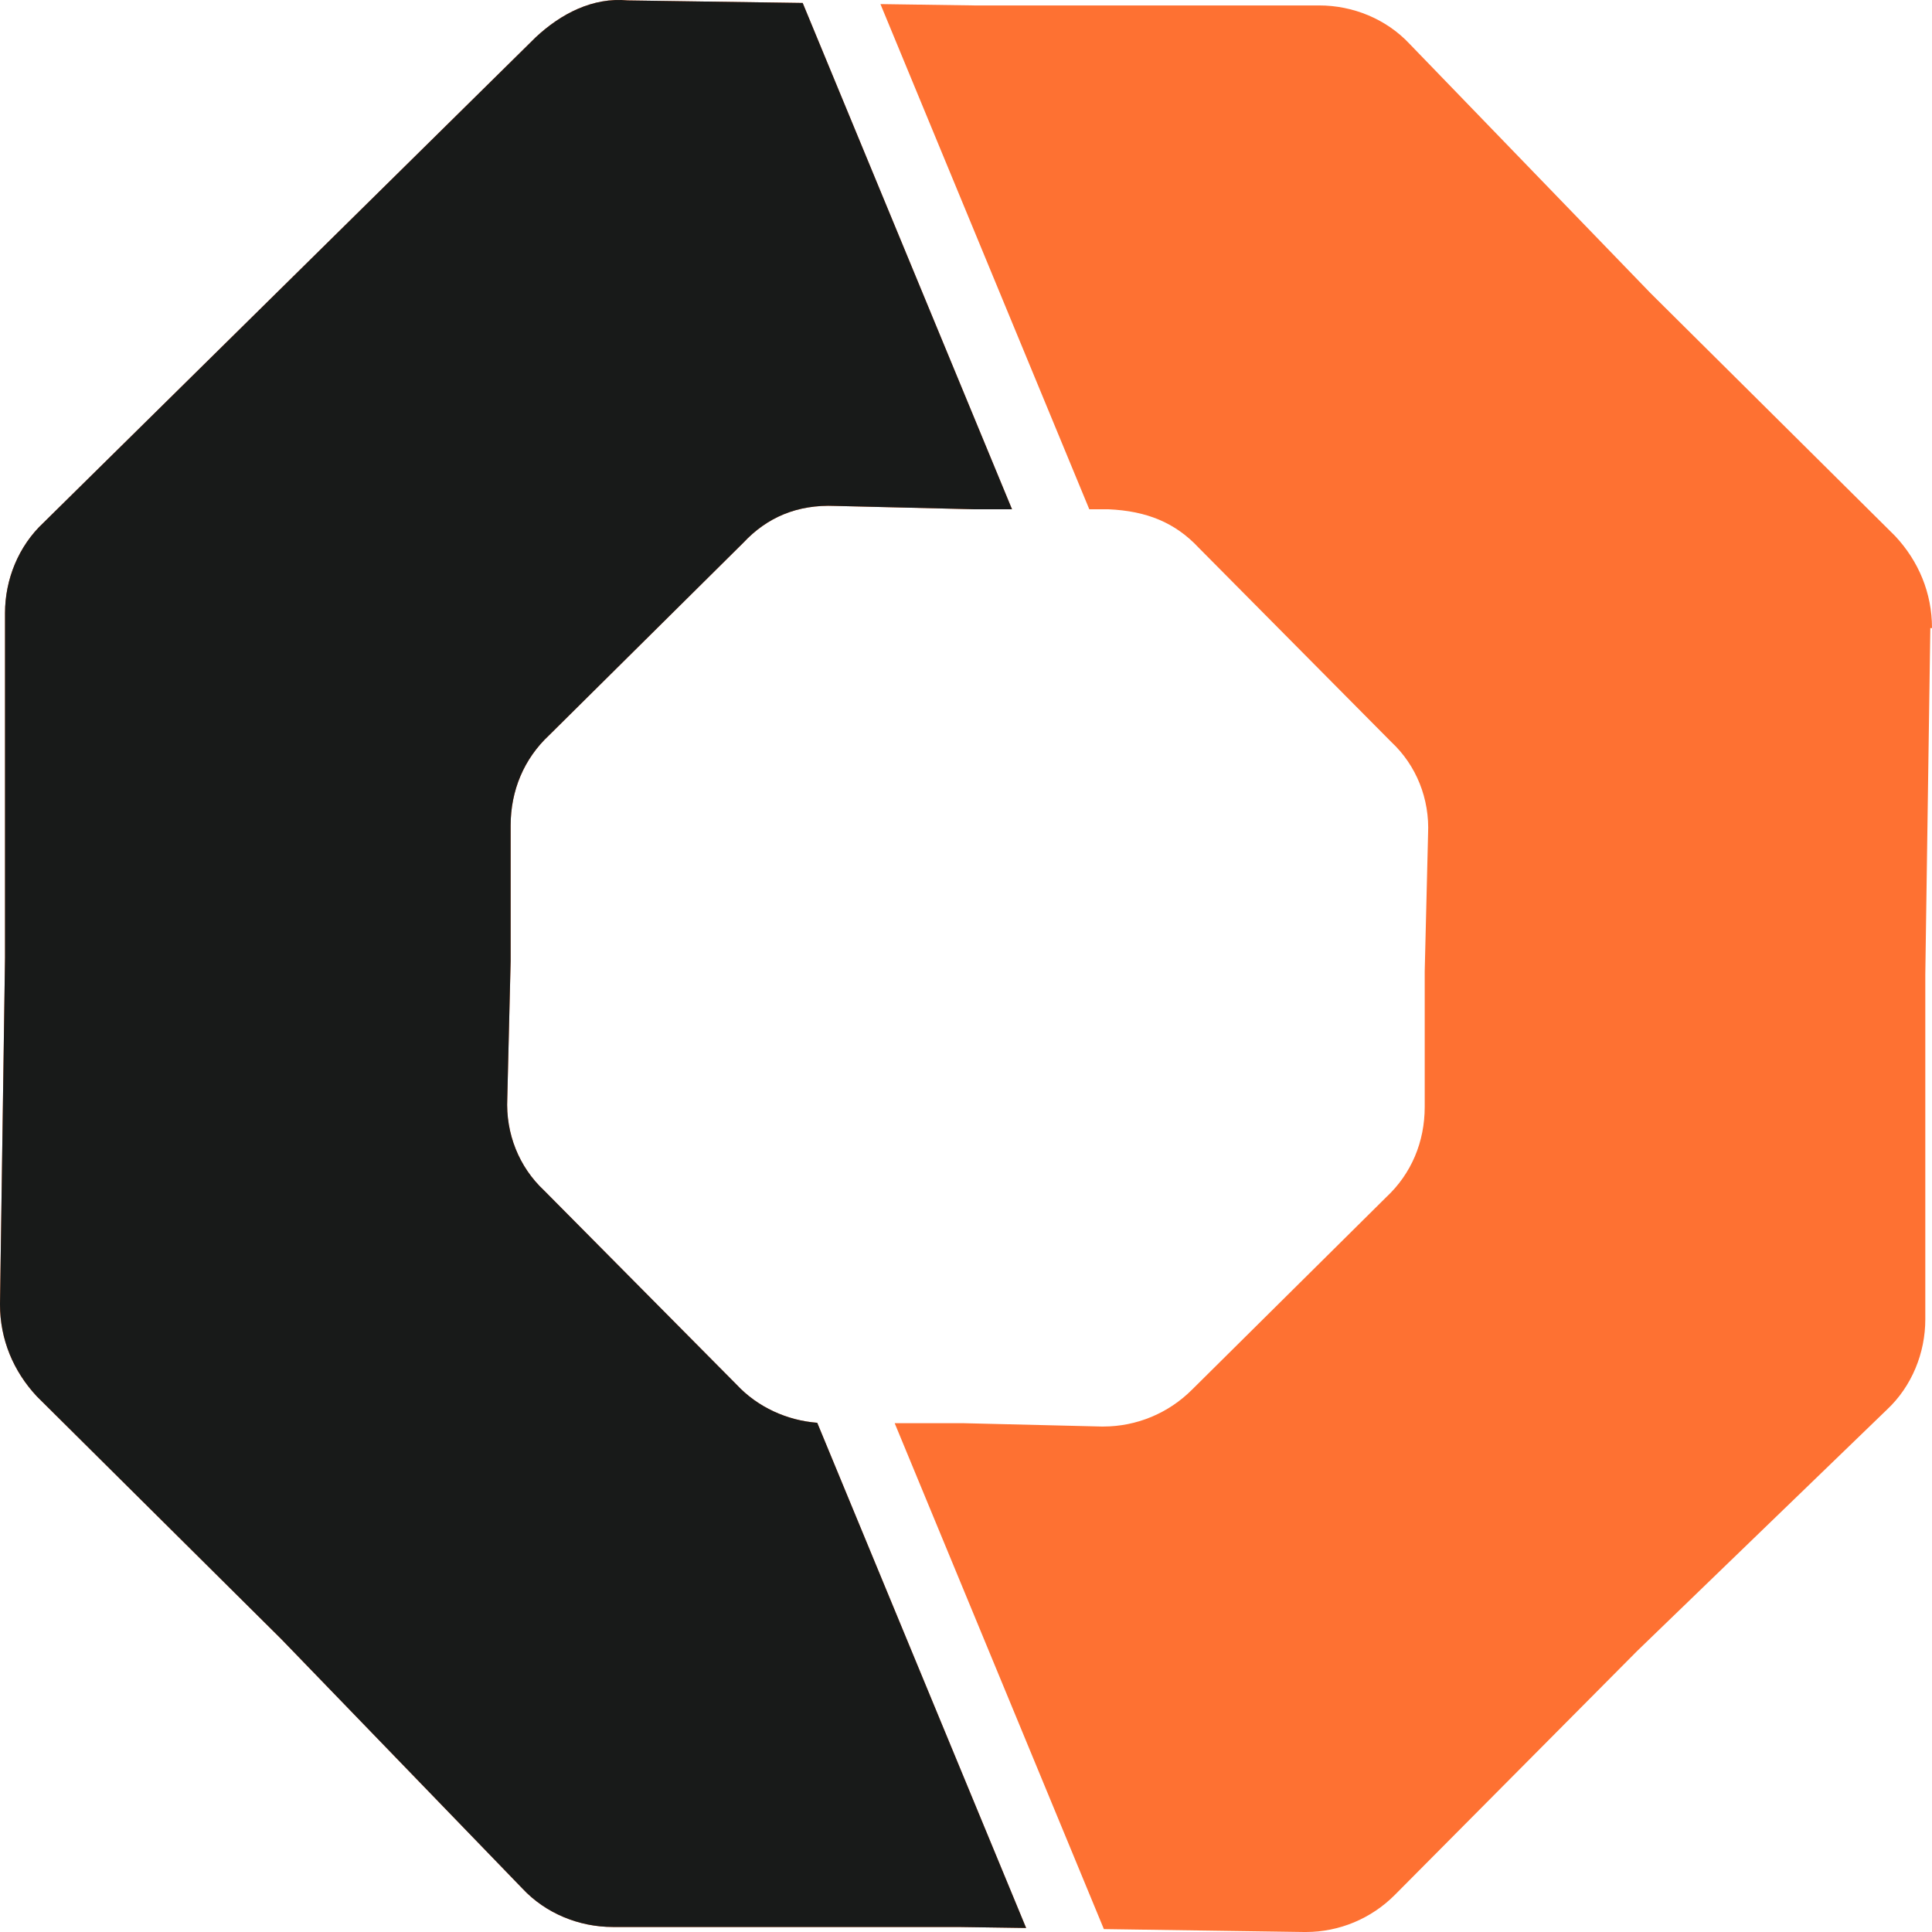
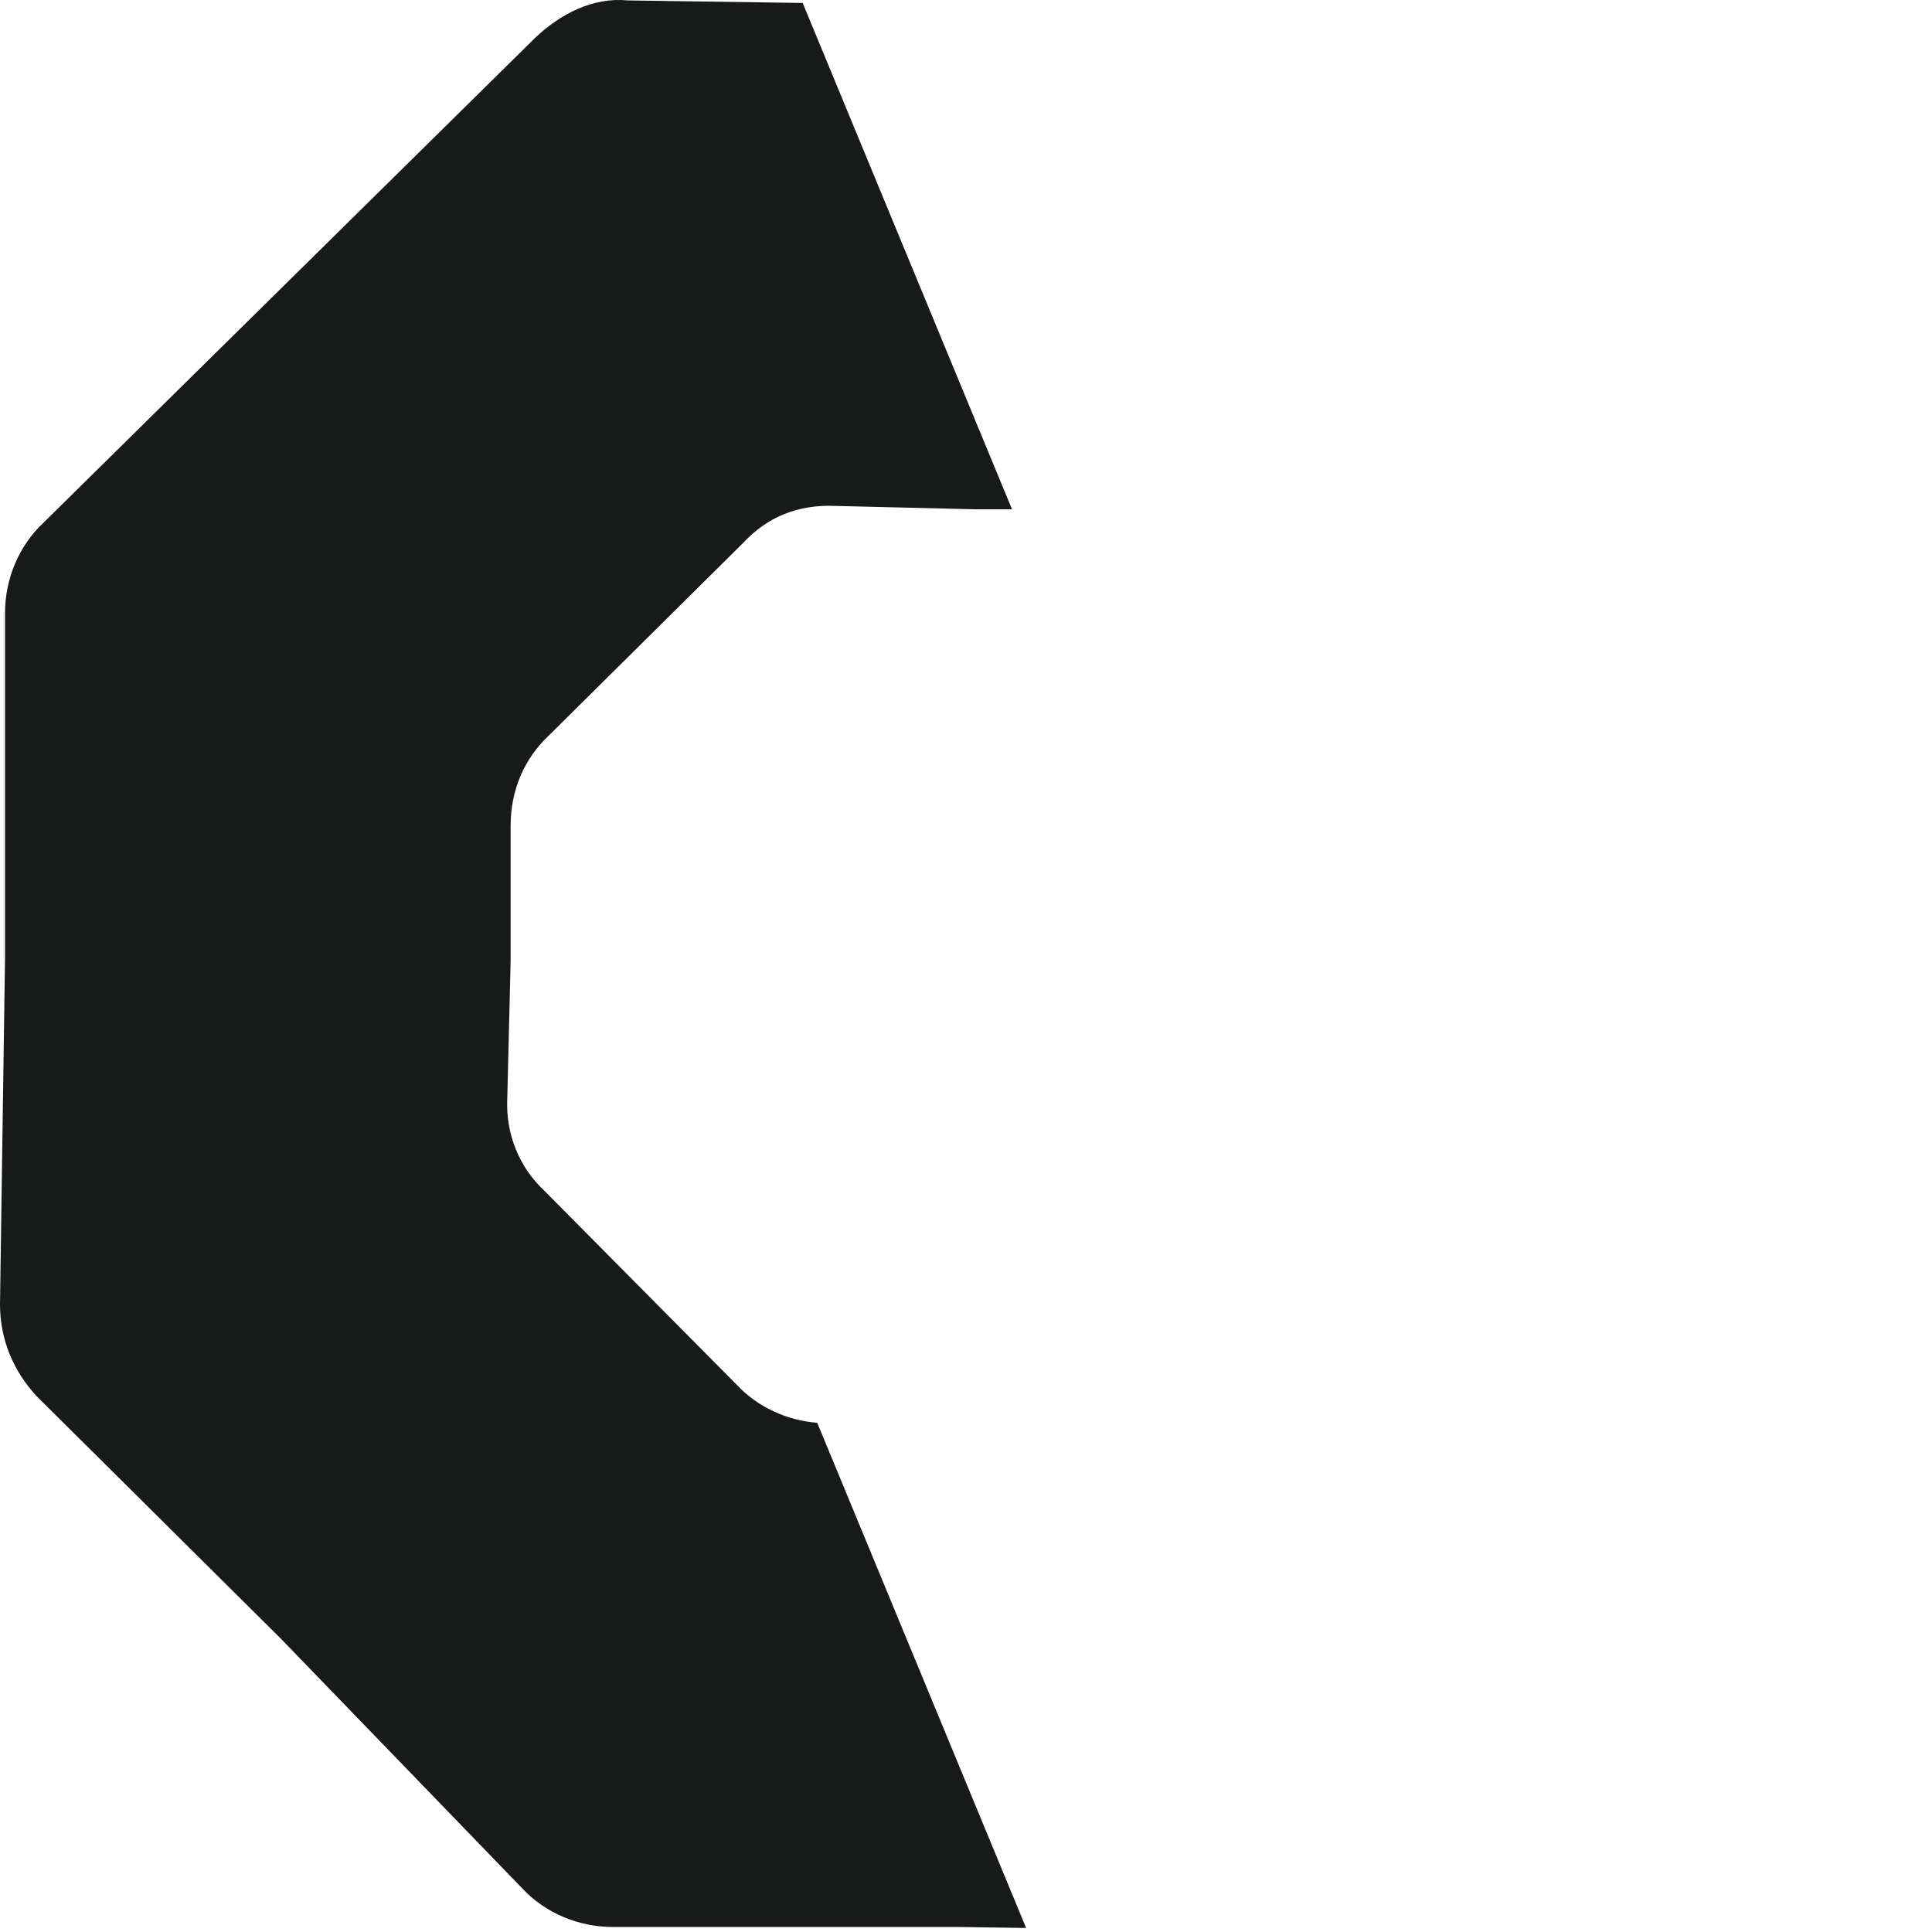
<svg xmlns="http://www.w3.org/2000/svg" width="60" height="60" viewBox="0 0 60 60" fill="none">
  <g id="Group 1832">
-     <path id="Subtract" fill-rule="evenodd" clip-rule="evenodd" d="M24.928 0.092L19.497 0.013C18.405 -0.091 17.418 0.429 16.638 1.157L1.352 16.232C0.572 16.959 0.156 17.999 0.156 19.038V29.747L0 40.507C0 41.599 0.416 42.586 1.144 43.366L8.735 50.903L16.222 58.648C16.95 59.428 17.99 59.844 19.029 59.844H29.74L31.867 59.875L25.38 44.186C24.445 44.113 23.534 43.706 22.877 43.002L16.898 36.972C16.118 36.244 15.702 35.205 15.754 34.113L15.858 29.851V25.64C15.858 24.549 16.274 23.561 17.054 22.833L23.085 16.855C23.813 16.076 24.749 15.66 25.945 15.712L30.26 15.816H31.429L24.928 0.092ZM33.829 15.816H34.419C35.615 15.868 36.499 16.232 37.227 17.011L43.206 23.041C43.986 23.769 44.402 24.808 44.35 25.9L44.246 30.163V34.373C44.246 35.465 43.83 36.452 43.05 37.18L37.019 43.158C36.291 43.886 35.303 44.302 34.263 44.302H34.211L29.896 44.198H27.785L34.282 59.91L40.503 60H40.555C41.594 60 42.582 59.584 43.31 58.856L50.849 51.267L58.596 43.782C59.376 43.054 59.792 42.014 59.792 40.975V30.267L59.948 19.506H60C60 18.415 59.584 17.427 58.856 16.647L51.265 9.11L43.778 1.365C43.05 0.585 42.01 0.169 40.971 0.169H30.26L27.343 0.127L33.829 15.816Z" fill="#FE7132" />
    <path id="Subtract_2" fill-rule="evenodd" clip-rule="evenodd" d="M19.497 0.013L24.928 0.092L31.429 15.816H30.26L25.945 15.712C24.749 15.66 23.813 16.076 23.085 16.855L17.054 22.833C16.274 23.561 15.858 24.549 15.858 25.64V29.851L15.754 34.113C15.702 35.205 16.118 36.244 16.898 36.972L22.877 43.002C23.534 43.706 24.445 44.113 25.38 44.186L31.867 59.875L29.74 59.844H19.029C17.99 59.844 16.95 59.428 16.222 58.648L8.735 50.903L1.144 43.366C0.416 42.586 0 41.599 0 40.507L0.156 29.747V19.038C0.156 17.999 0.572 16.959 1.352 16.232L16.638 1.157C17.418 0.429 18.405 -0.091 19.497 0.013Z" fill="#181A19" />
  </g>
</svg>